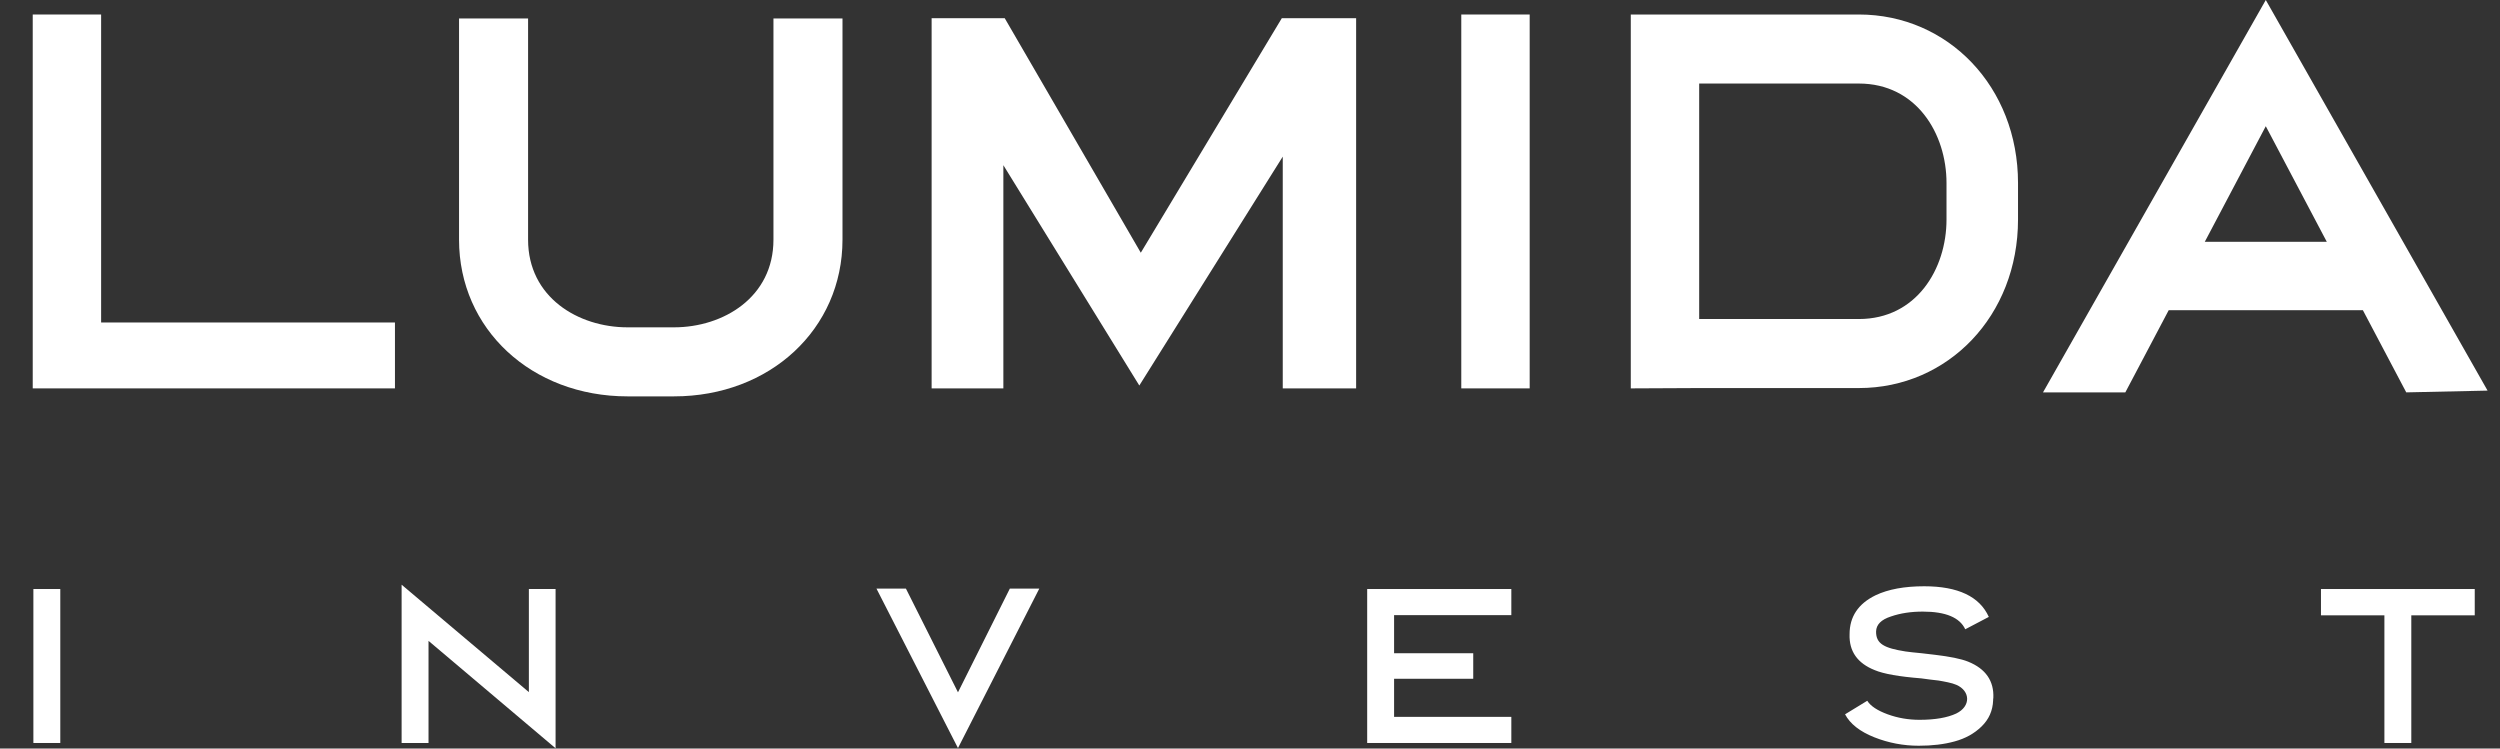
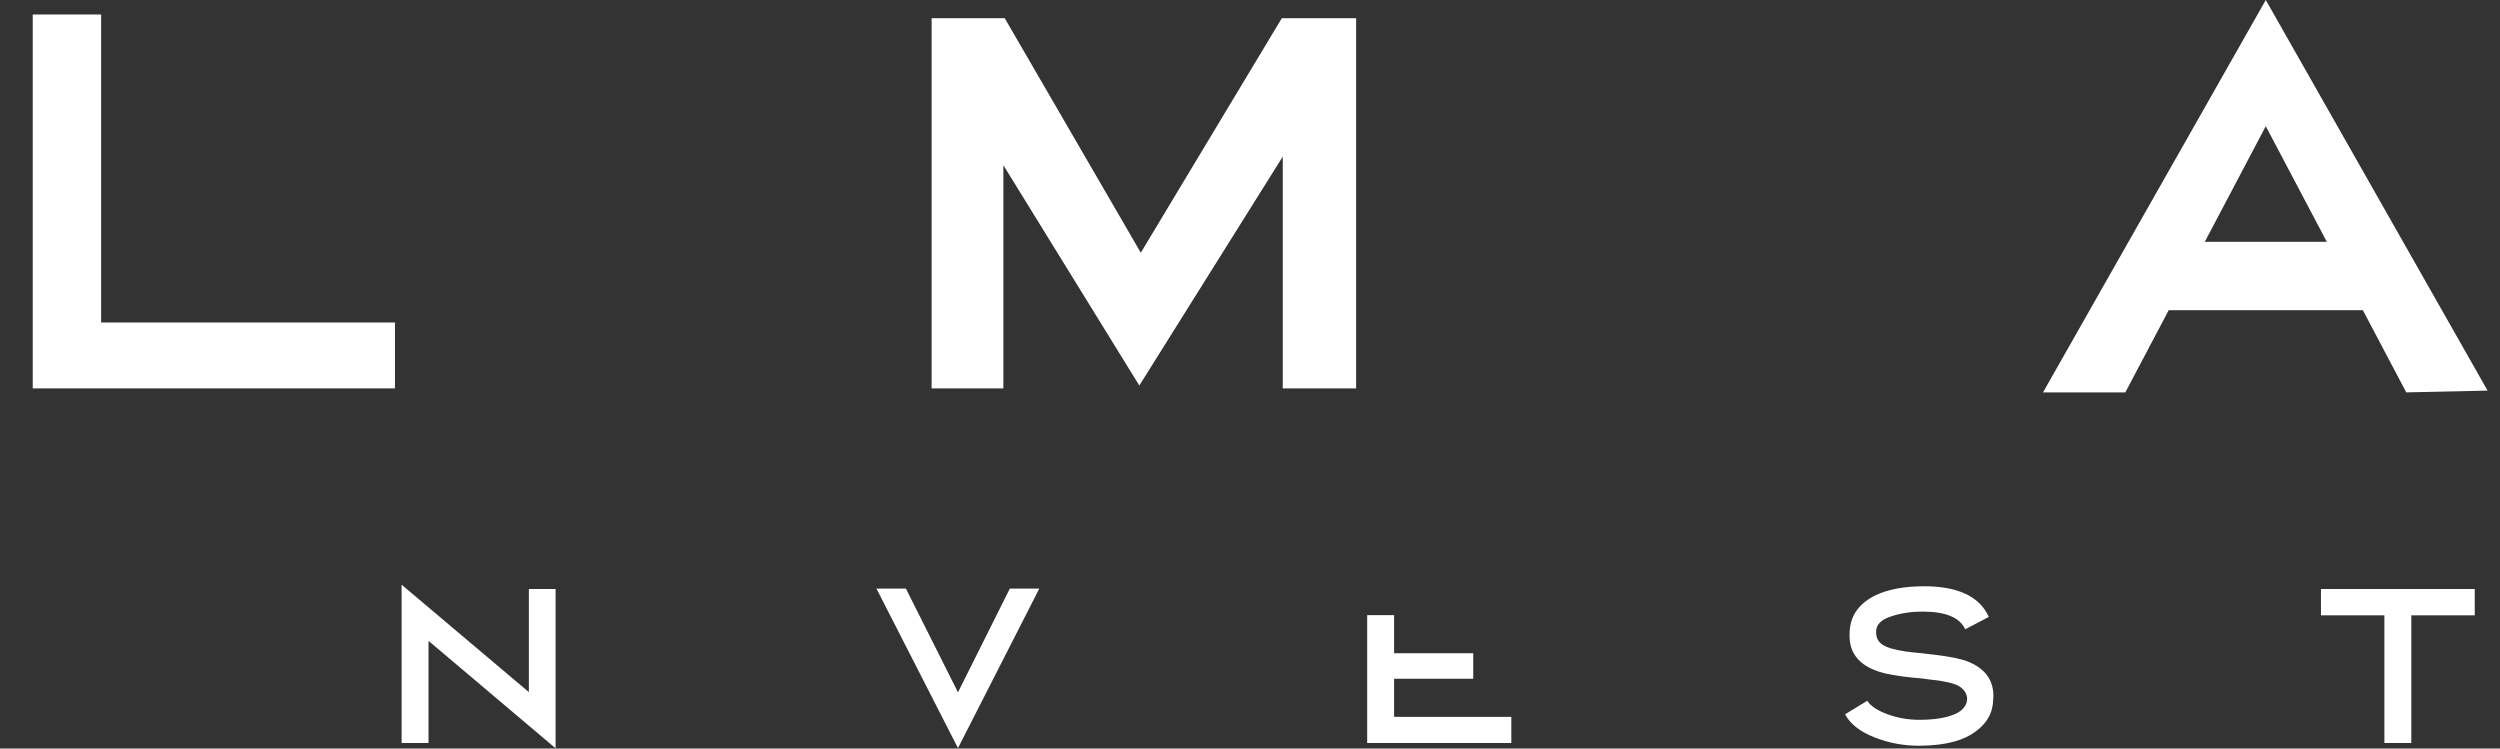
<svg xmlns="http://www.w3.org/2000/svg" width="668" height="200" viewBox="0 0 668 200" fill="none">
  <rect x="0" y="0" width="668" height="200" fill="#333333" stroke="none" />
-   <path d="M390.455 103.777H408.729V3.877H390.455V103.777Z" fill="white" />
  <path d="M589.117 64.616L605.418 33.724L621.723 64.616H589.117ZM642.951 104.843L664.679 104.37L605.418 3.95597e-06L545.893 104.843H567.889L579.474 82.891H631.365L642.951 104.843Z" fill="white" />
  <path d="M27.02 3.877H8.746V103.777H105.531V86.169H27.02V3.877Z" fill="white" />
-   <path d="M206.667 64.044C206.667 79.419 193.295 87.463 180.086 87.463H167.684C154.475 87.463 141.103 79.419 141.103 64.044V4.931H122.656V64.044C122.656 87.911 142.015 105.91 167.684 105.91H180.086C205.757 105.91 225.114 87.911 225.114 64.044V4.931H206.667V64.044Z" fill="white" />
-   <path d="M520.107 58.662C520.107 71.87 512.063 85.243 496.687 85.243H454.021V22.323H496.687C512.063 22.323 520.107 35.696 520.107 48.904V58.662ZM496.687 3.877H436.252H435.746V103.777L454.021 103.689H496.687C520.555 103.689 539.215 84.33 539.215 58.662V48.904C539.215 23.233 520.555 3.877 496.687 3.877Z" fill="white" />
  <path d="M304.821 67.528L268.464 4.866H248.93V103.777H268.098V44.136L304.425 103.012L342.753 41.849V103.777H362.358V4.866H342.499L304.821 67.528Z" fill="white" />
-   <path d="M16.11 157.385V198.526H8.921V157.385H16.11Z" fill="white" />
  <path d="M114.5 198.526H107.311V156.231L141.315 184.935V157.385H148.451V199.942L114.5 171.239V198.526Z" fill="white" />
  <path d="M234.194 157.281H242.065L255.971 184.987L269.824 157.281H277.695L255.971 199.89L234.194 157.281Z" fill="white" />
-   <path d="M403.828 191.546V198.526H365.311V157.385H403.828V164.365H372.5V174.545H393.648V181.366H372.5V191.546H403.828Z" fill="white" />
+   <path d="M403.828 191.546V198.526H365.311V157.385V164.365H372.5V174.545H393.648V181.366H372.5V191.546H403.828Z" fill="white" />
  <path d="M512.677 199.26C508.637 199.26 504.649 198.526 500.818 197.004C496.988 195.482 494.364 193.436 492.999 190.864L498.929 187.244C499.821 188.66 501.658 189.867 504.386 190.864C507.115 191.861 509.949 192.334 512.887 192.334C517.085 192.334 520.339 191.756 522.7 190.654C526.688 188.713 526.478 184.62 522.753 182.993C521.598 182.468 519.499 182.101 517.977 181.839L515.721 181.576L513.36 181.261C507.43 180.789 503.284 180.054 500.923 179.057C496.305 177.221 494.049 174.02 494.206 169.455C494.206 164.784 496.515 161.321 501.133 159.065C504.544 157.438 508.899 156.651 514.147 156.651C523.172 156.651 528.945 159.38 531.411 164.837L525.114 168.143C523.645 164.994 519.866 163.42 513.779 163.42C510.631 163.42 507.797 163.84 505.226 164.732C502.655 165.572 501.343 166.883 501.29 168.72C501.238 172.078 503.547 173.18 509.162 174.072C510.264 174.23 511.733 174.387 513.465 174.545L517.033 174.964C520.968 175.437 523.959 176.014 525.901 176.801C530.571 178.69 532.828 181.944 532.618 186.509C532.565 186.666 532.565 186.876 532.565 187.139C532.46 189.92 531.411 192.229 529.469 194.118C527.528 196.007 525.166 197.319 522.28 198.106C519.447 198.893 516.246 199.26 512.677 199.26Z" fill="white" />
  <path d="M637.112 198.526V164.417H620.163V157.385H661.25V164.417H644.301V198.526H637.112Z" fill="white" />
</svg>